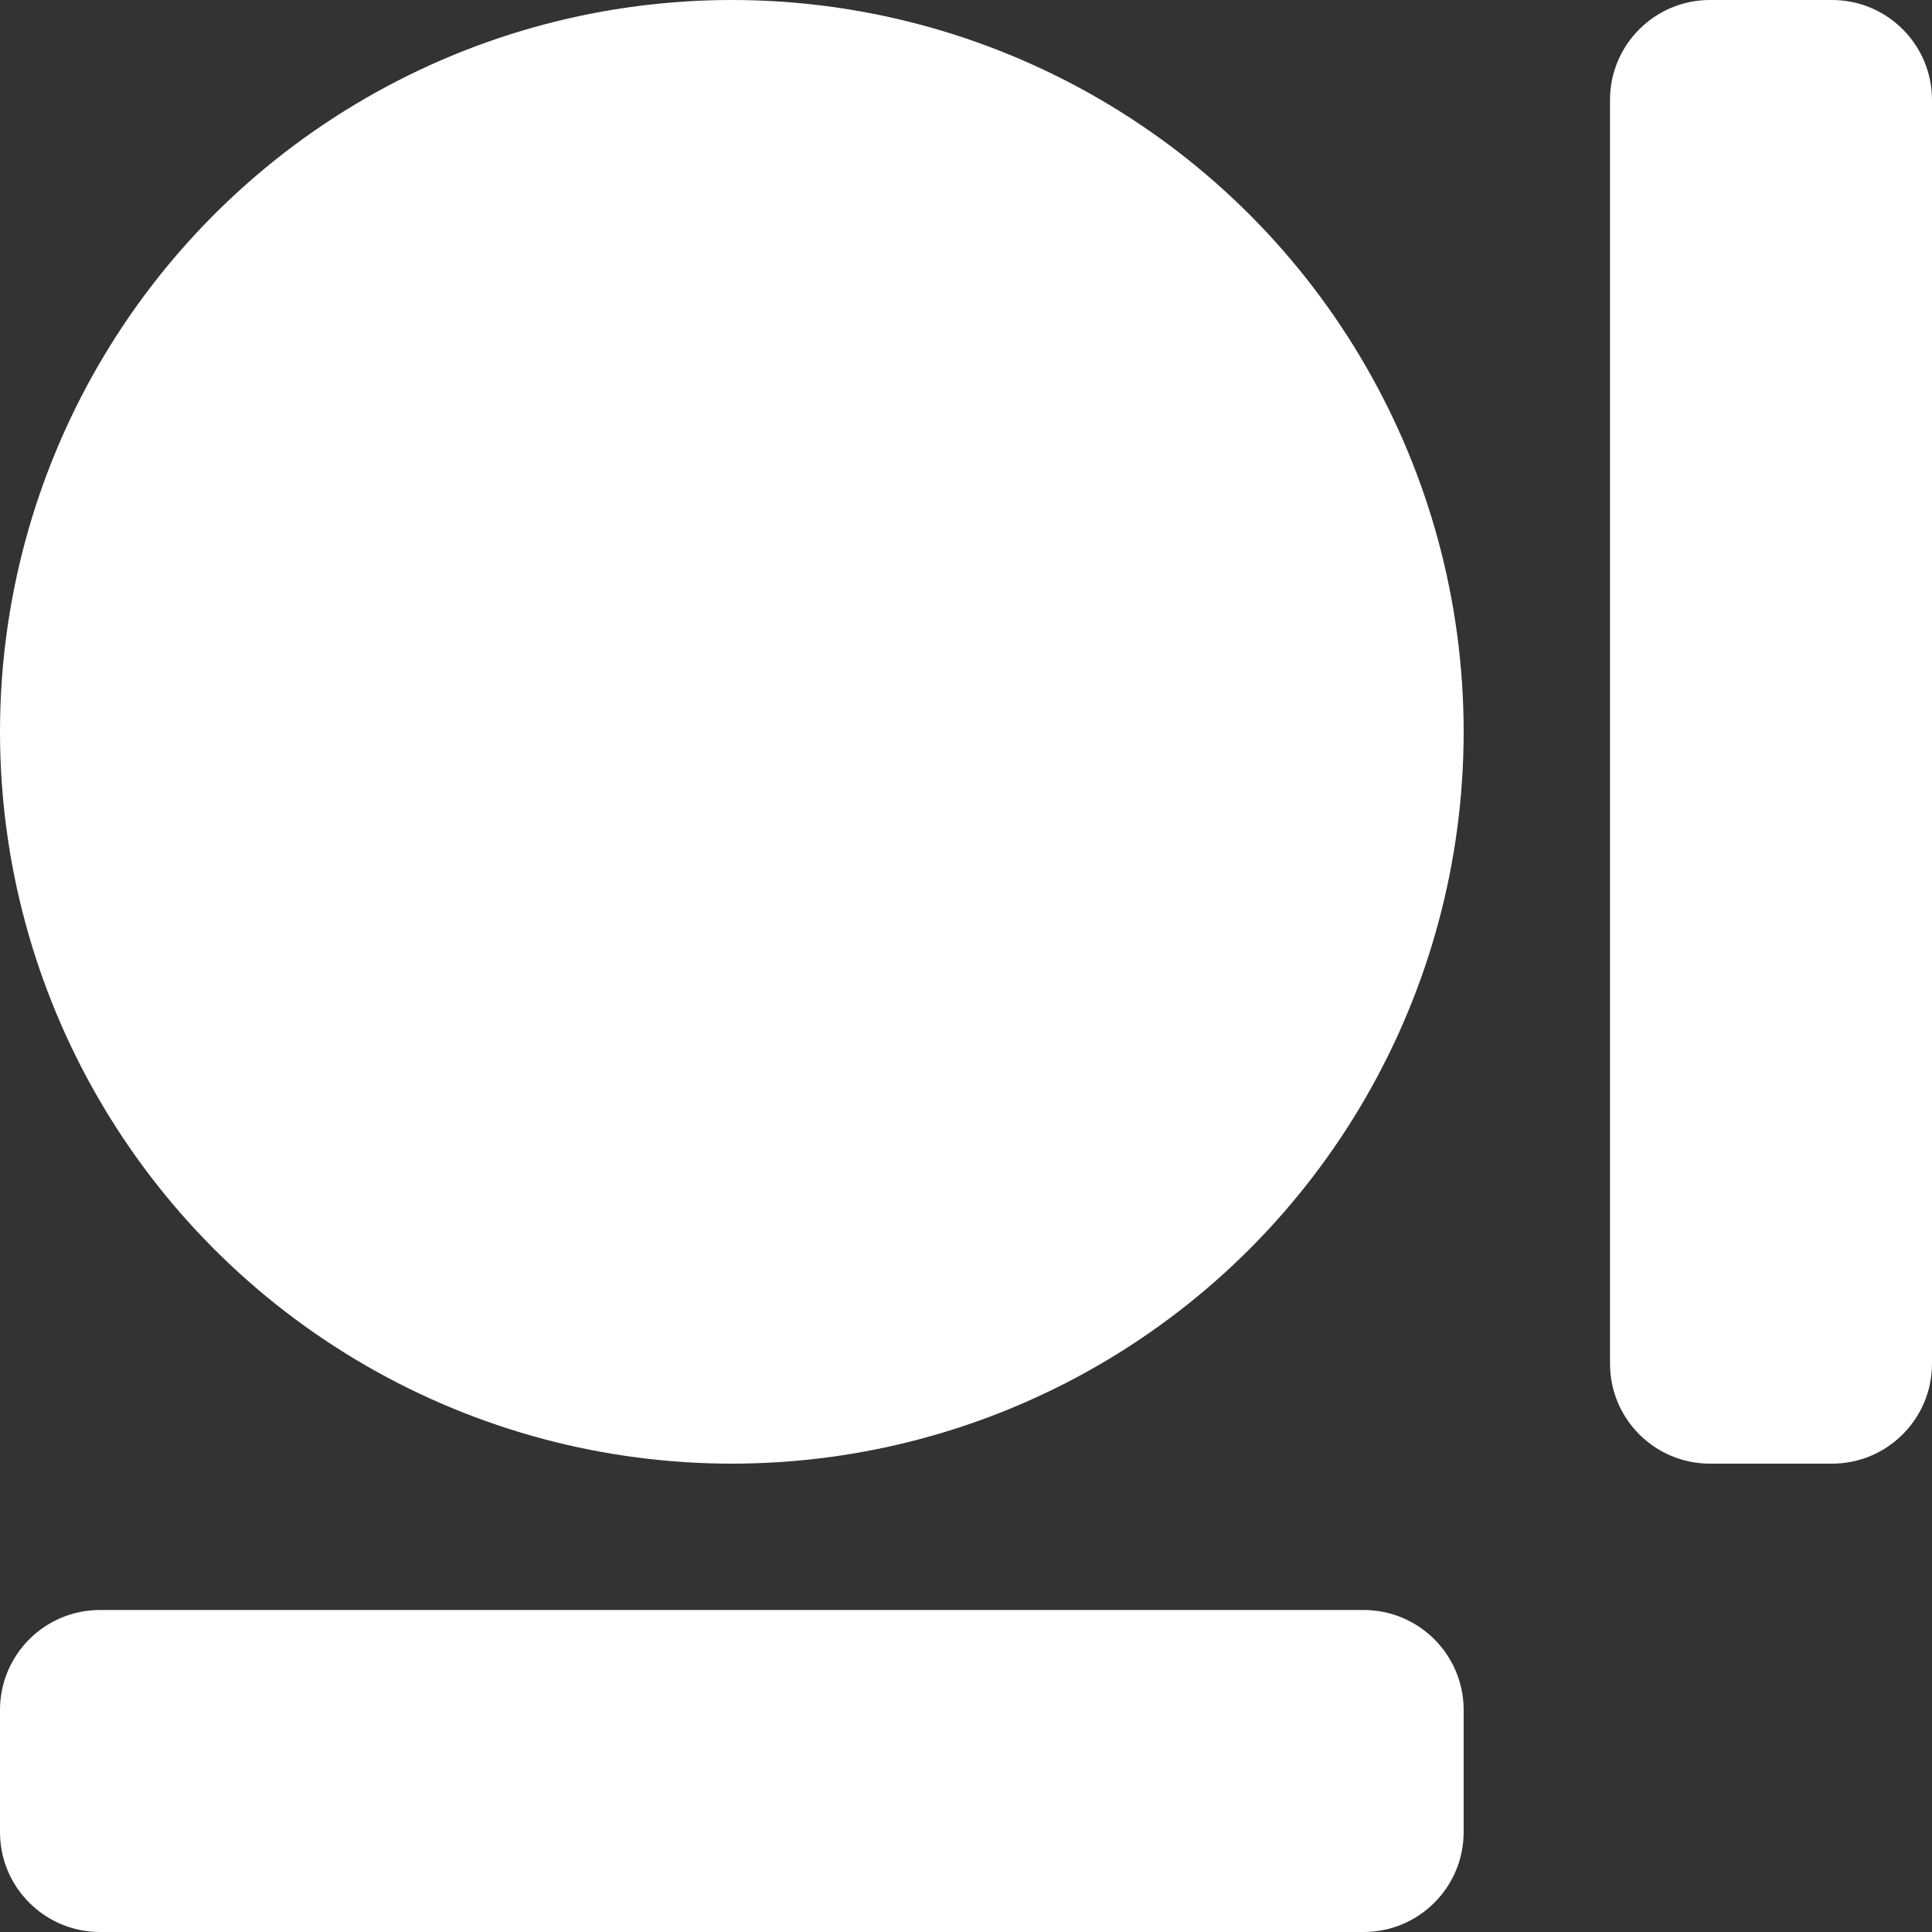
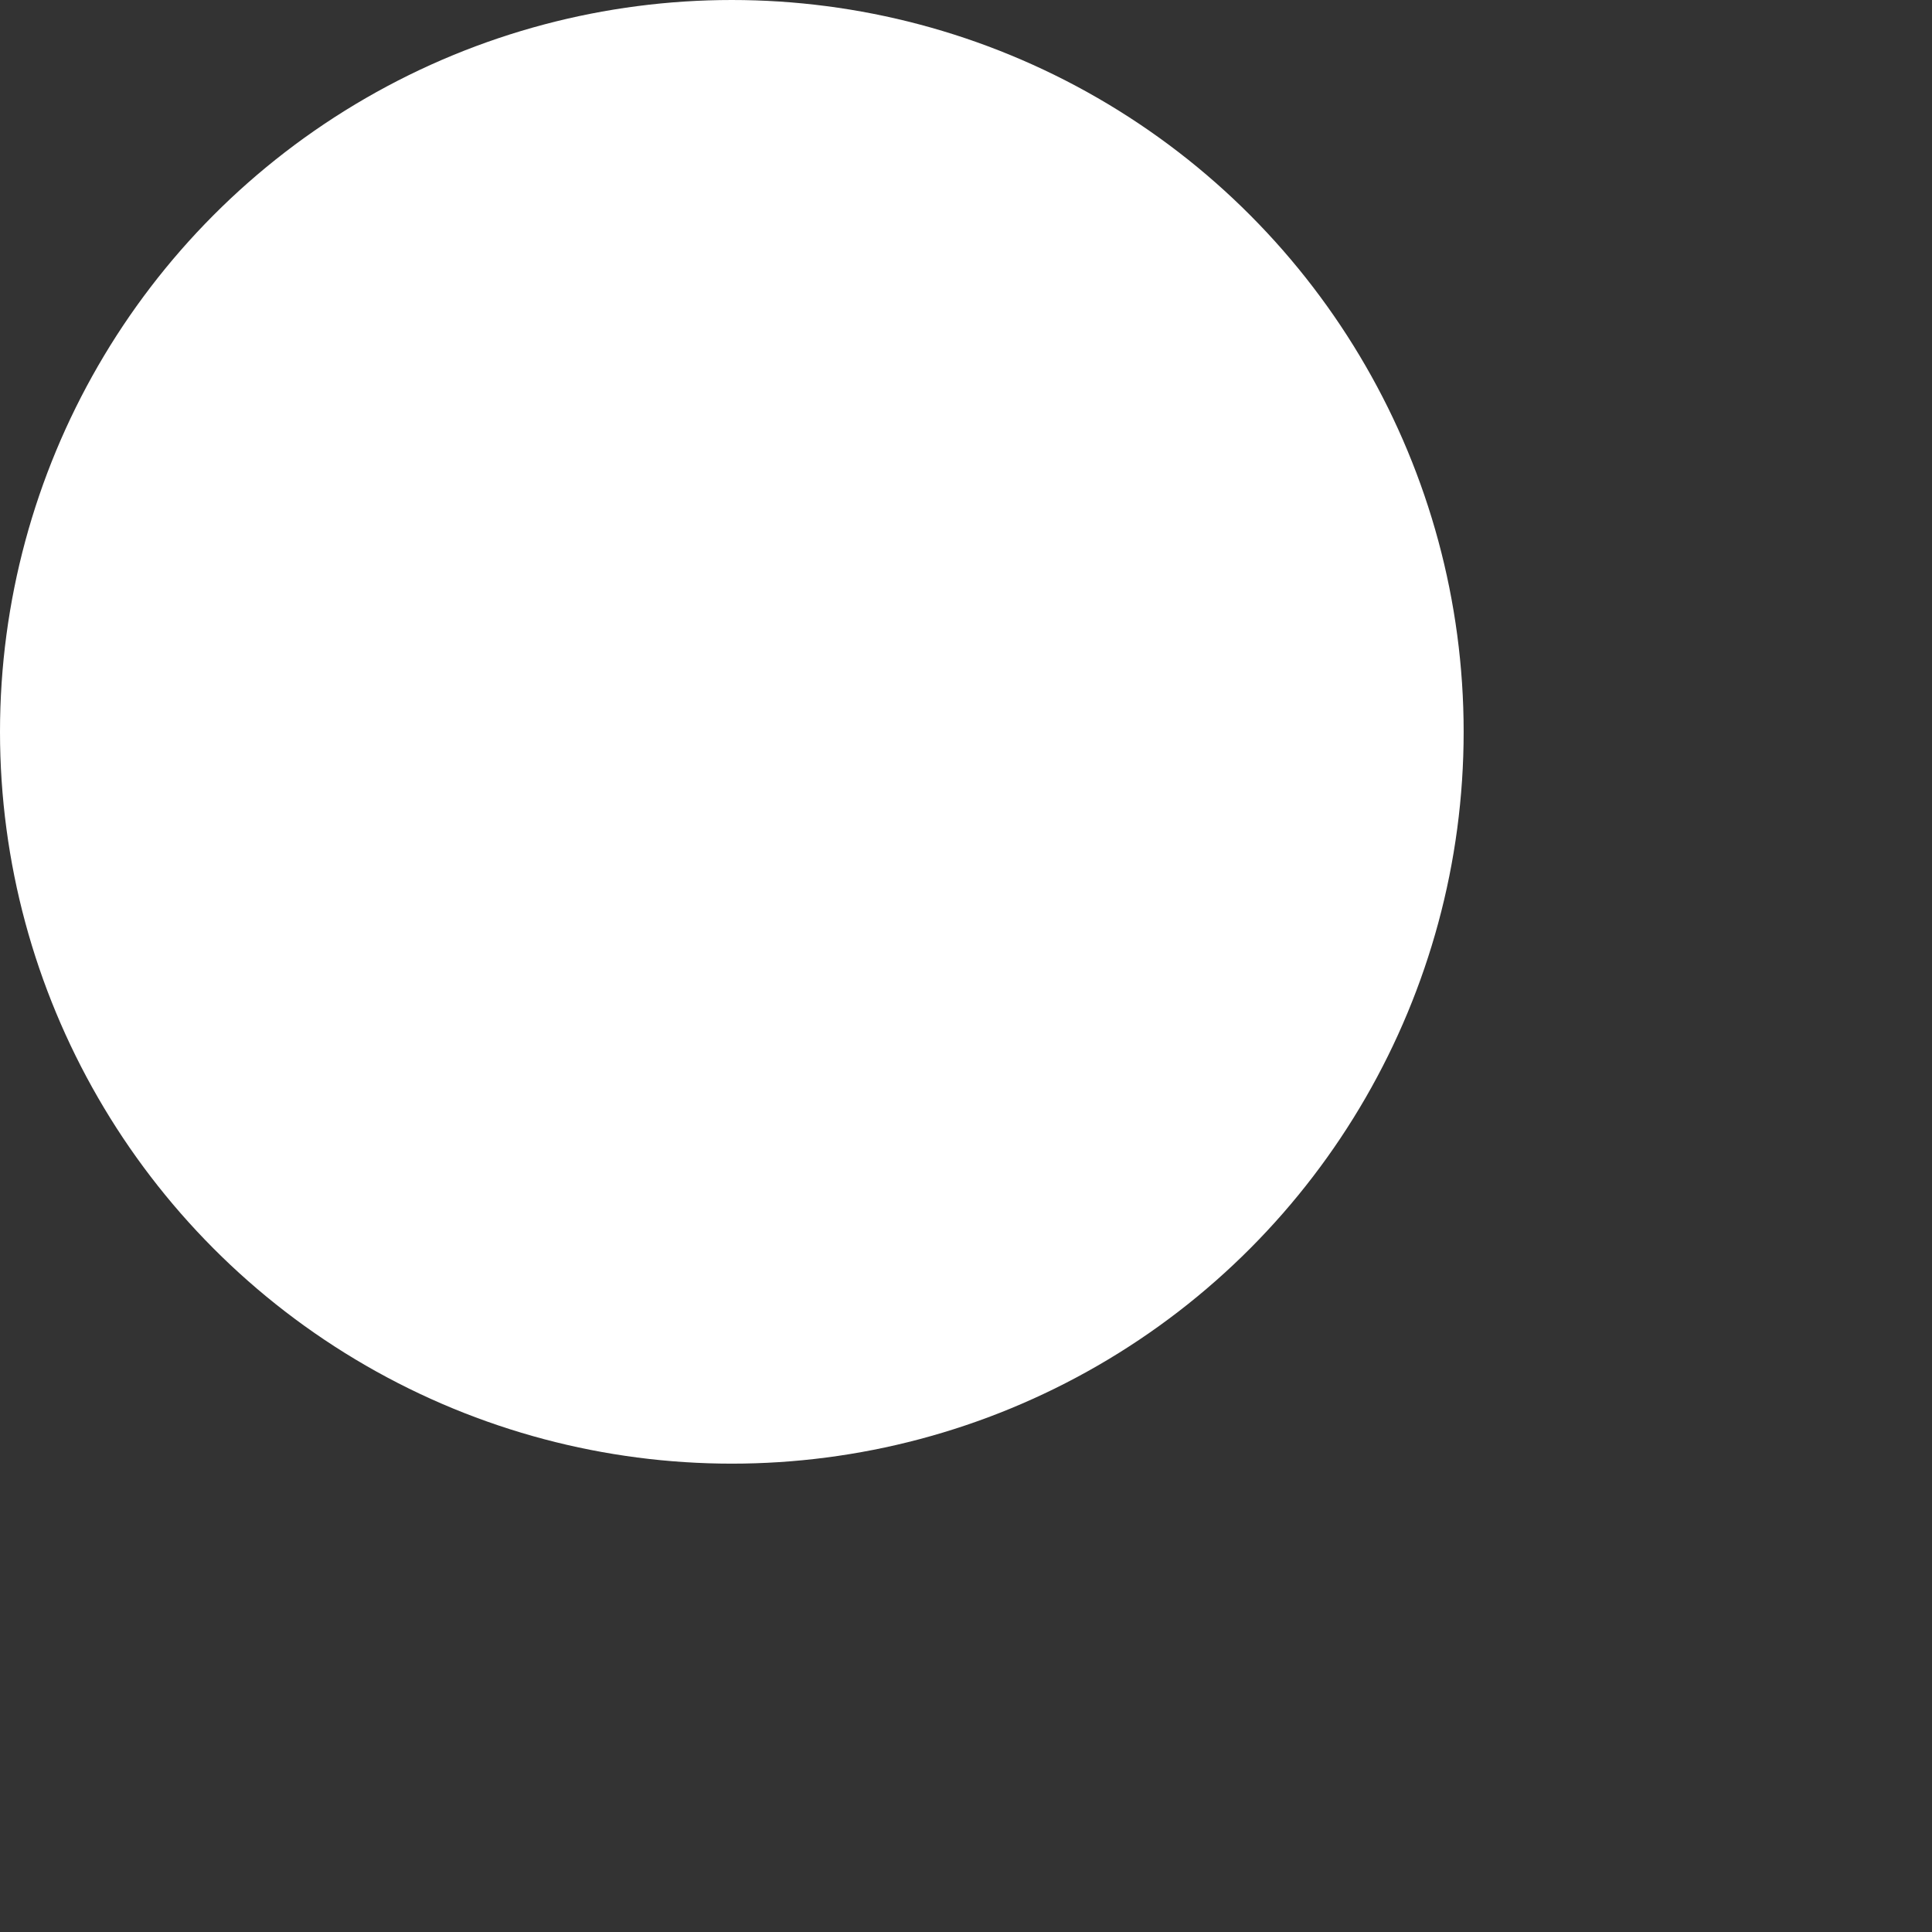
<svg xmlns="http://www.w3.org/2000/svg" width="24" height="24" viewBox="0 0 24 24" fill="none">
  <rect x="0" y="0" width="24" height="24" fill="#333333" stroke="none" />
  <circle cx="9.091" cy="9.091" r="9.091" fill="white" />
-   <path d="M20 1.242C20 0.556 20.556 0 21.242 0L22.758 0C23.444 0 24 0.556 24 1.242V16.939C24 17.626 23.444 18.182 22.758 18.182H21.242C20.556 18.182 20 17.626 20 16.939V1.242Z" fill="white" />
-   <path d="M1.242 24C0.556 24 -2.43146e-08 23.444 -5.43081e-08 22.758L-1.20537e-07 21.242C-1.50531e-07 20.556 0.556 20 1.242 20L16.939 20C17.626 20 18.182 20.556 18.182 21.242L18.182 22.758C18.182 23.444 17.626 24 16.939 24L1.242 24Z" fill="white" />
</svg>